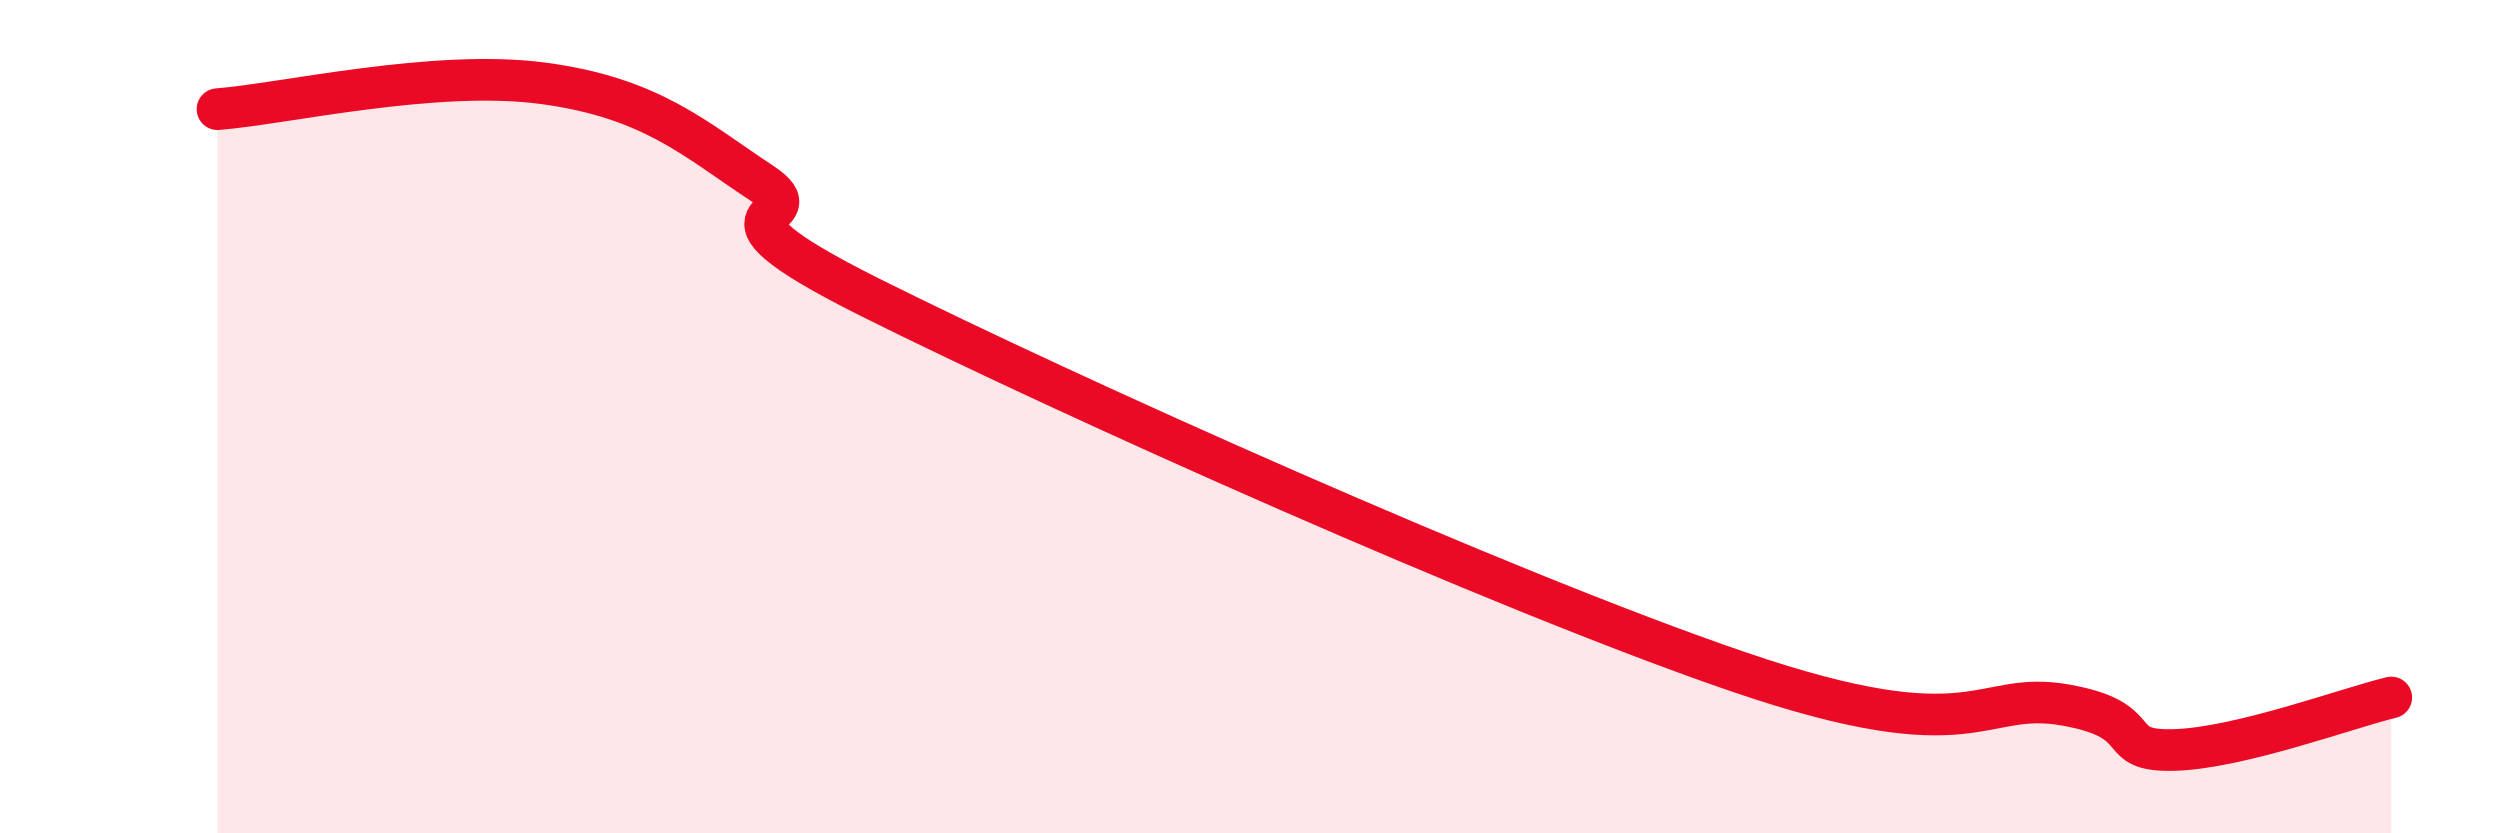
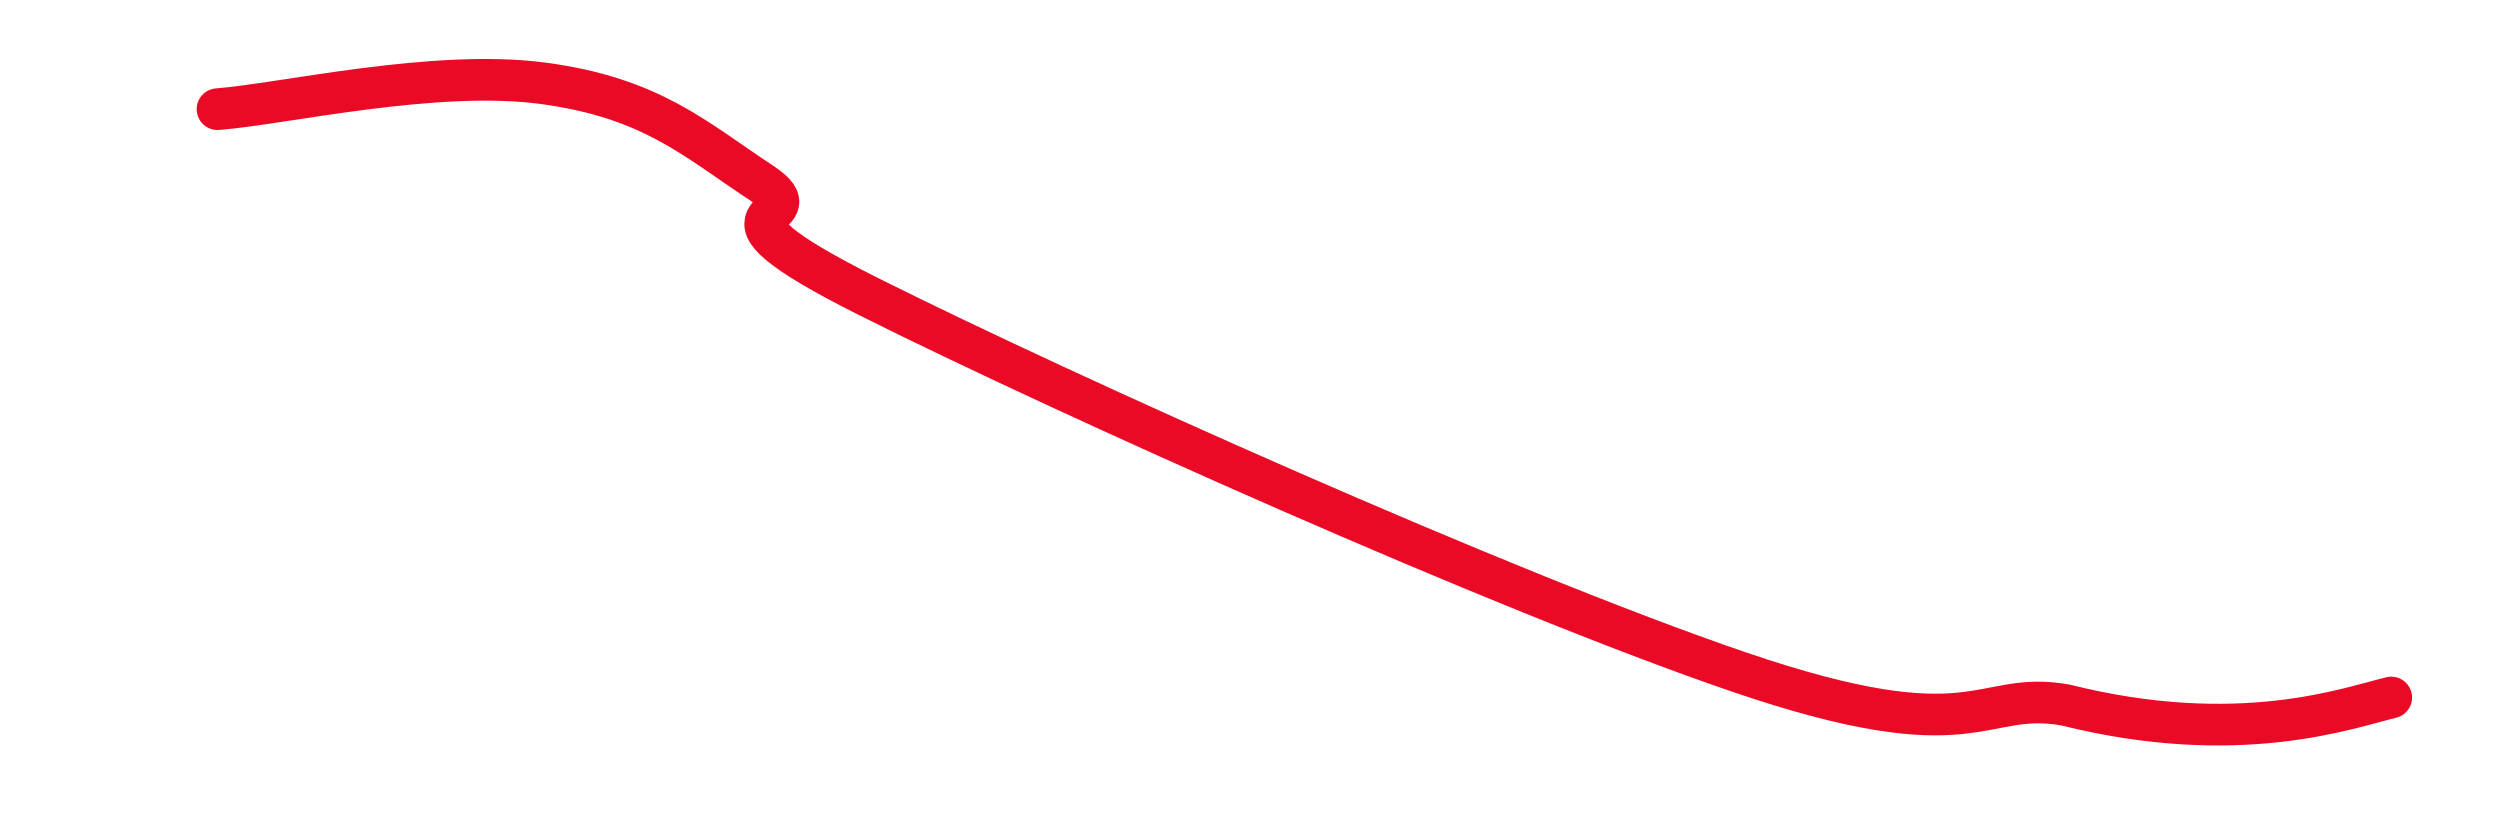
<svg xmlns="http://www.w3.org/2000/svg" width="60" height="20" viewBox="0 0 60 20">
-   <path d="M 5.22,2.62 C 6.78,2.5 10.43,1.65 13.04,2 C 15.65,2.35 16.69,3.35 18.26,4.38 C 19.83,5.41 16.17,4.78 20.87,7.13 C 25.57,9.48 36,14.17 41.74,16.13 C 47.48,18.09 47.48,16.55 49.57,16.92 C 51.66,17.29 50.61,18.04 52.17,18 C 53.73,17.96 56.35,16.99 57.39,16.74L57.39 20L5.22 20Z" fill="#EB0A25" opacity="0.1" stroke-linecap="round" stroke-linejoin="round" />
-   <path d="M 5.22,2.62 C 6.78,2.5 10.43,1.65 13.04,2 C 15.65,2.35 16.69,3.35 18.26,4.38 C 19.83,5.41 16.17,4.78 20.87,7.13 C 25.57,9.48 36,14.17 41.74,16.13 C 47.48,18.09 47.48,16.55 49.57,16.92 C 51.66,17.29 50.61,18.04 52.17,18 C 53.73,17.96 56.35,16.99 57.39,16.74" stroke="#EB0A25" stroke-width="1" fill="none" stroke-linecap="round" stroke-linejoin="round" />
+   <path d="M 5.22,2.62 C 6.78,2.5 10.43,1.65 13.04,2 C 15.65,2.35 16.69,3.35 18.26,4.38 C 19.83,5.41 16.17,4.78 20.87,7.13 C 25.57,9.48 36,14.17 41.74,16.13 C 47.48,18.09 47.48,16.55 49.57,16.92 C 53.73,17.96 56.35,16.99 57.39,16.74" stroke="#EB0A25" stroke-width="1" fill="none" stroke-linecap="round" stroke-linejoin="round" />
</svg>